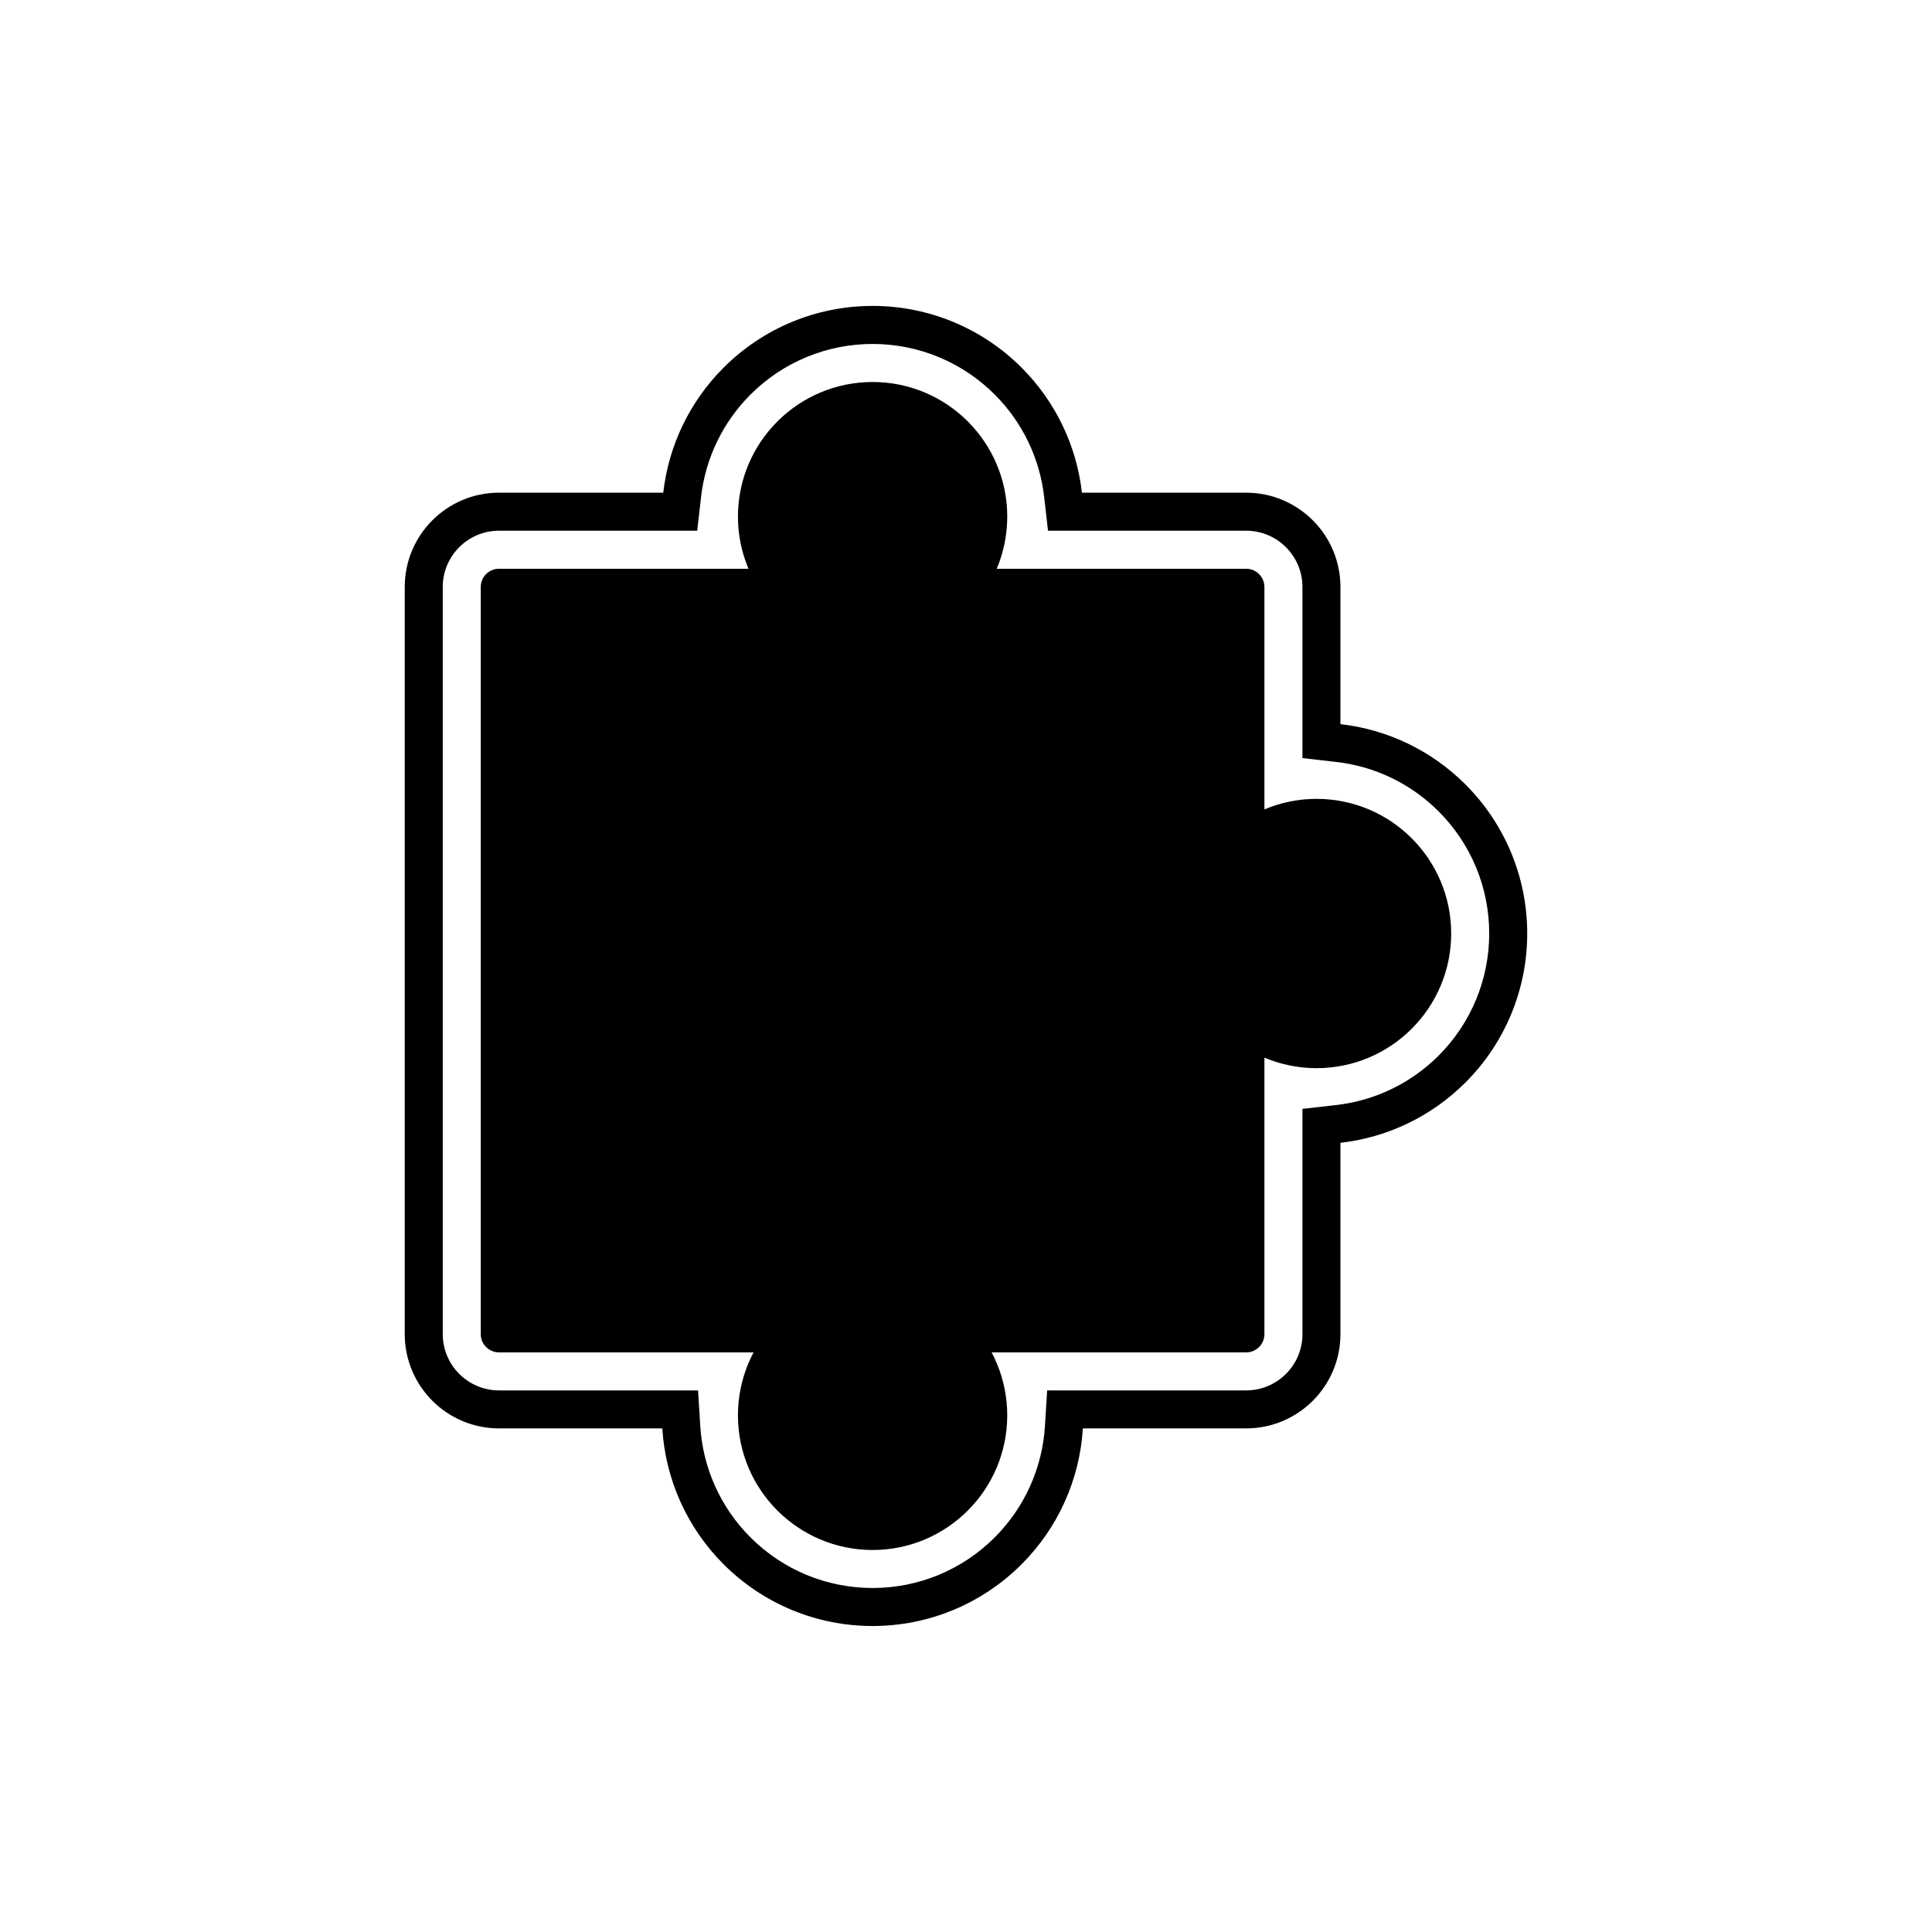
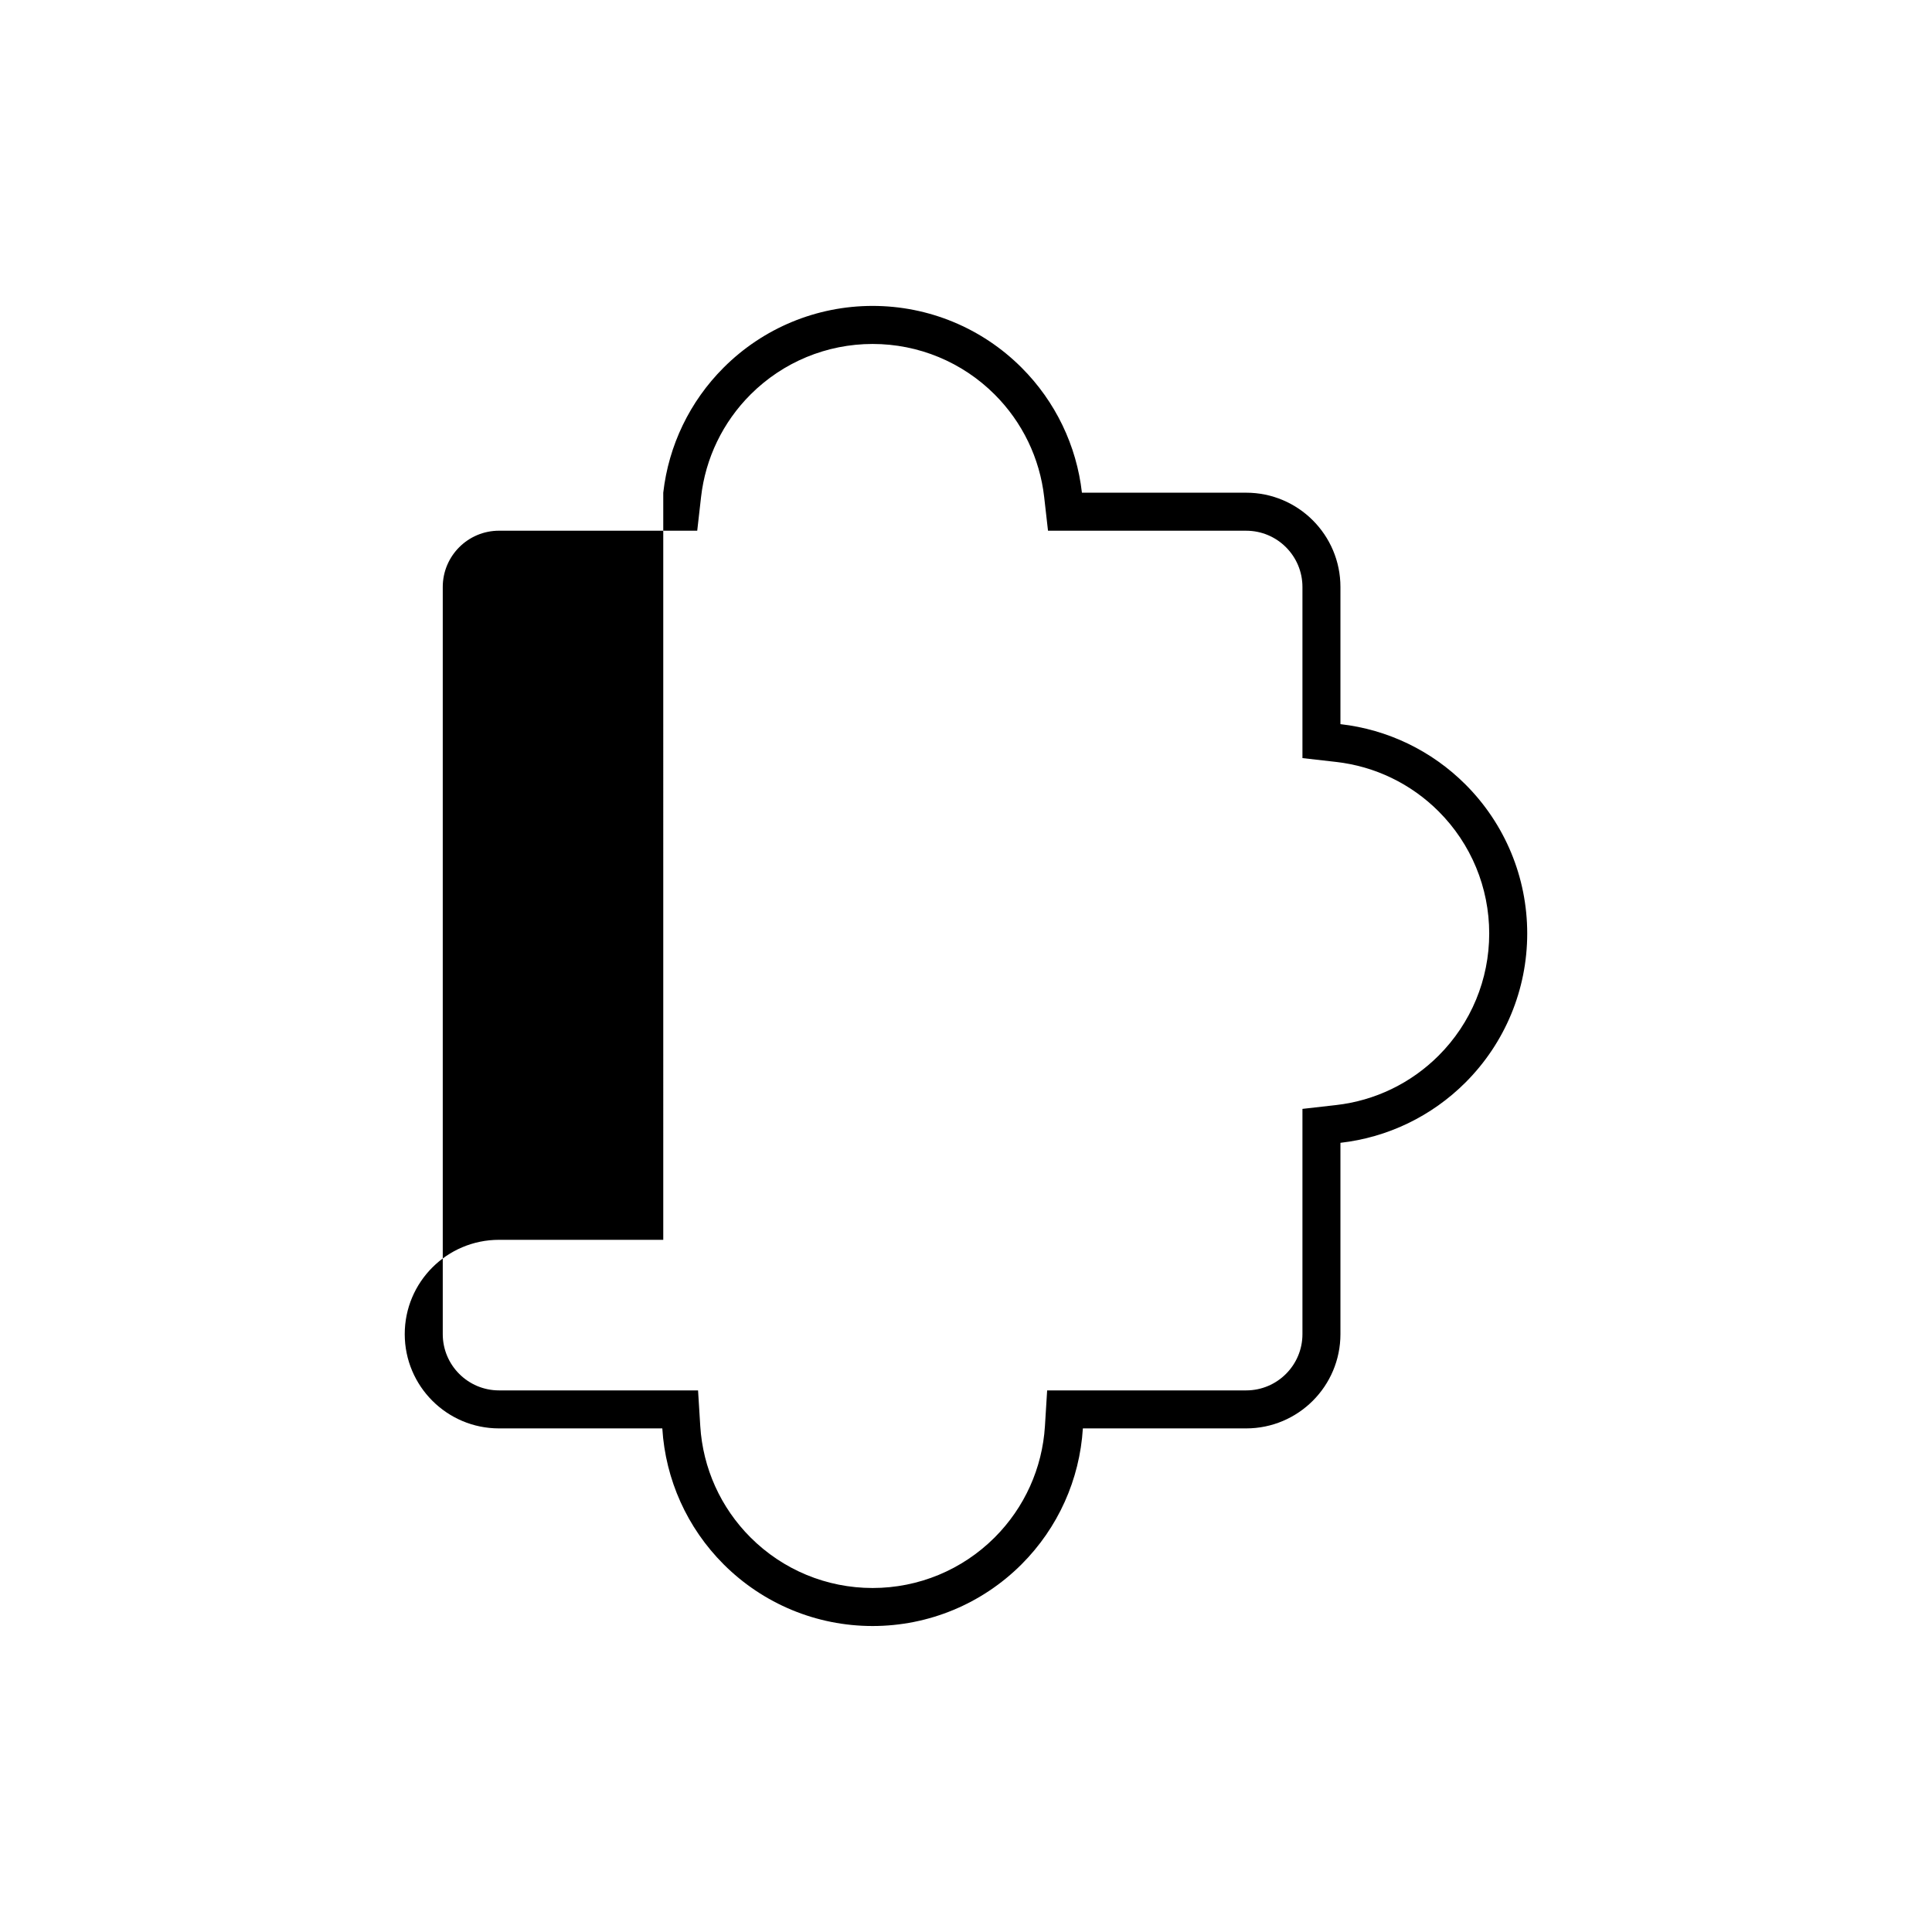
<svg xmlns="http://www.w3.org/2000/svg" fill="#000000" width="800px" height="800px" version="1.1" viewBox="144 144 512 512">
  <g>
-     <path d="m319.77 274.57c1.418-12.488 7.008-24.16 15.996-33.145 10.492-10.492 24.641-16.355 39.48-16.355s28.988 5.863 39.48 16.355c8.988 8.988 14.578 20.656 15.996 33.145h43.52c13.793 0 24.988 11.195 24.988 24.988v36.348c12.488 1.418 24.16 7.008 33.145 15.996 10.492 10.492 16.355 24.641 16.355 39.48 0 14.84-5.863 28.988-16.355 39.48-8.988 8.988-20.656 14.578-33.145 15.996v50.695c0 13.793-11.195 24.988-24.988 24.988h-43.27c-0.84 13.562-6.574 26.344-16.246 36.016-10.492 10.492-24.641 16.355-39.48 16.355s-28.988-5.863-39.48-16.355c-9.672-9.672-15.41-22.449-16.246-36.016h-43.27c-13.793 0-24.988-11.195-24.988-24.988v-198c0-13.793 11.195-24.988 24.988-24.988h43.523zm8.996 10.074h-52.516c-8.23 0-14.914 6.68-14.914 14.914v198c0 8.23 6.68 14.914 14.914 14.914h52.742l0.586 9.453c0.688 11.152 5.41 21.609 13.316 29.512 8.602 8.602 20.191 13.402 32.355 13.402 12.168 0 23.754-4.801 32.355-13.402 7.902-7.902 12.625-18.359 13.316-29.512l0.586-9.453h52.742c8.23 0 14.914-6.68 14.914-14.914v-59.691l8.938-1.016c10.289-1.168 19.832-5.781 27.156-13.109 8.602-8.602 13.402-20.191 13.402-32.355 0-12.168-4.801-23.754-13.402-32.355-7.328-7.328-16.867-11.941-27.156-13.109l-8.938-1.016v-45.344c0-8.23-6.68-14.914-14.914-14.914h-52.516l-1.016-8.938c-1.168-10.289-5.781-19.832-13.109-27.156-8.602-8.602-20.191-13.402-32.355-13.402-12.168 0-23.754 4.801-32.355 13.402-7.328 7.328-11.941 16.867-13.109 27.156l-1.016 8.938z" fill-rule="evenodd" />
-     <path d="m276.25 294.73h66.109c-0.336-0.801-0.645-1.613-0.926-2.441-1.211-3.602-1.867-7.426-1.867-11.371 0-9.852 3.996-18.773 10.453-25.23 6.457-6.457 15.379-10.453 25.23-10.453s18.773 3.996 25.23 10.453c6.457 6.457 10.453 15.379 10.453 25.23 0 3.945-0.656 7.773-1.867 11.371-0.277 0.828-0.586 1.645-0.926 2.441h66.109c2.672 0 4.836 2.164 4.836 4.836v58.934c0.801-0.336 1.613-0.645 2.441-0.926 3.602-1.211 7.426-1.867 11.371-1.867 9.852 0 18.773 3.996 25.23 10.453 6.457 6.457 10.453 15.379 10.453 25.23 0 9.852-3.996 18.773-10.453 25.23-6.457 6.457-15.379 10.453-25.23 10.453-3.945 0-7.773-0.656-11.371-1.867-0.828-0.277-1.645-0.586-2.441-0.926v73.281c0 2.672-2.164 4.836-4.836 4.836h-67.457c0.562 1.059 1.07 2.148 1.523 3.262 1.688 4.152 2.617 8.684 2.617 13.422 0 9.852-3.996 18.773-10.453 25.23-6.457 6.457-15.379 10.453-25.23 10.453s-18.773-3.996-25.23-10.453c-6.457-6.457-10.453-15.379-10.453-25.23 0-4.738 0.93-9.27 2.617-13.422 0.453-1.117 0.965-2.207 1.523-3.262h-67.461c-2.672 0-4.836-2.164-4.836-4.836v-198c0-2.672 2.164-4.836 4.836-4.836z" />
+     <path d="m319.77 274.57c1.418-12.488 7.008-24.16 15.996-33.145 10.492-10.492 24.641-16.355 39.48-16.355s28.988 5.863 39.48 16.355c8.988 8.988 14.578 20.656 15.996 33.145h43.52c13.793 0 24.988 11.195 24.988 24.988v36.348c12.488 1.418 24.16 7.008 33.145 15.996 10.492 10.492 16.355 24.641 16.355 39.48 0 14.84-5.863 28.988-16.355 39.48-8.988 8.988-20.656 14.578-33.145 15.996v50.695c0 13.793-11.195 24.988-24.988 24.988h-43.27c-0.84 13.562-6.574 26.344-16.246 36.016-10.492 10.492-24.641 16.355-39.48 16.355s-28.988-5.863-39.48-16.355c-9.672-9.672-15.41-22.449-16.246-36.016h-43.27c-13.793 0-24.988-11.195-24.988-24.988c0-13.793 11.195-24.988 24.988-24.988h43.523zm8.996 10.074h-52.516c-8.23 0-14.914 6.68-14.914 14.914v198c0 8.23 6.68 14.914 14.914 14.914h52.742l0.586 9.453c0.688 11.152 5.41 21.609 13.316 29.512 8.602 8.602 20.191 13.402 32.355 13.402 12.168 0 23.754-4.801 32.355-13.402 7.902-7.902 12.625-18.359 13.316-29.512l0.586-9.453h52.742c8.23 0 14.914-6.68 14.914-14.914v-59.691l8.938-1.016c10.289-1.168 19.832-5.781 27.156-13.109 8.602-8.602 13.402-20.191 13.402-32.355 0-12.168-4.801-23.754-13.402-32.355-7.328-7.328-16.867-11.941-27.156-13.109l-8.938-1.016v-45.344c0-8.23-6.68-14.914-14.914-14.914h-52.516l-1.016-8.938c-1.168-10.289-5.781-19.832-13.109-27.156-8.602-8.602-20.191-13.402-32.355-13.402-12.168 0-23.754 4.801-32.355 13.402-7.328 7.328-11.941 16.867-13.109 27.156l-1.016 8.938z" fill-rule="evenodd" />
  </g>
</svg>